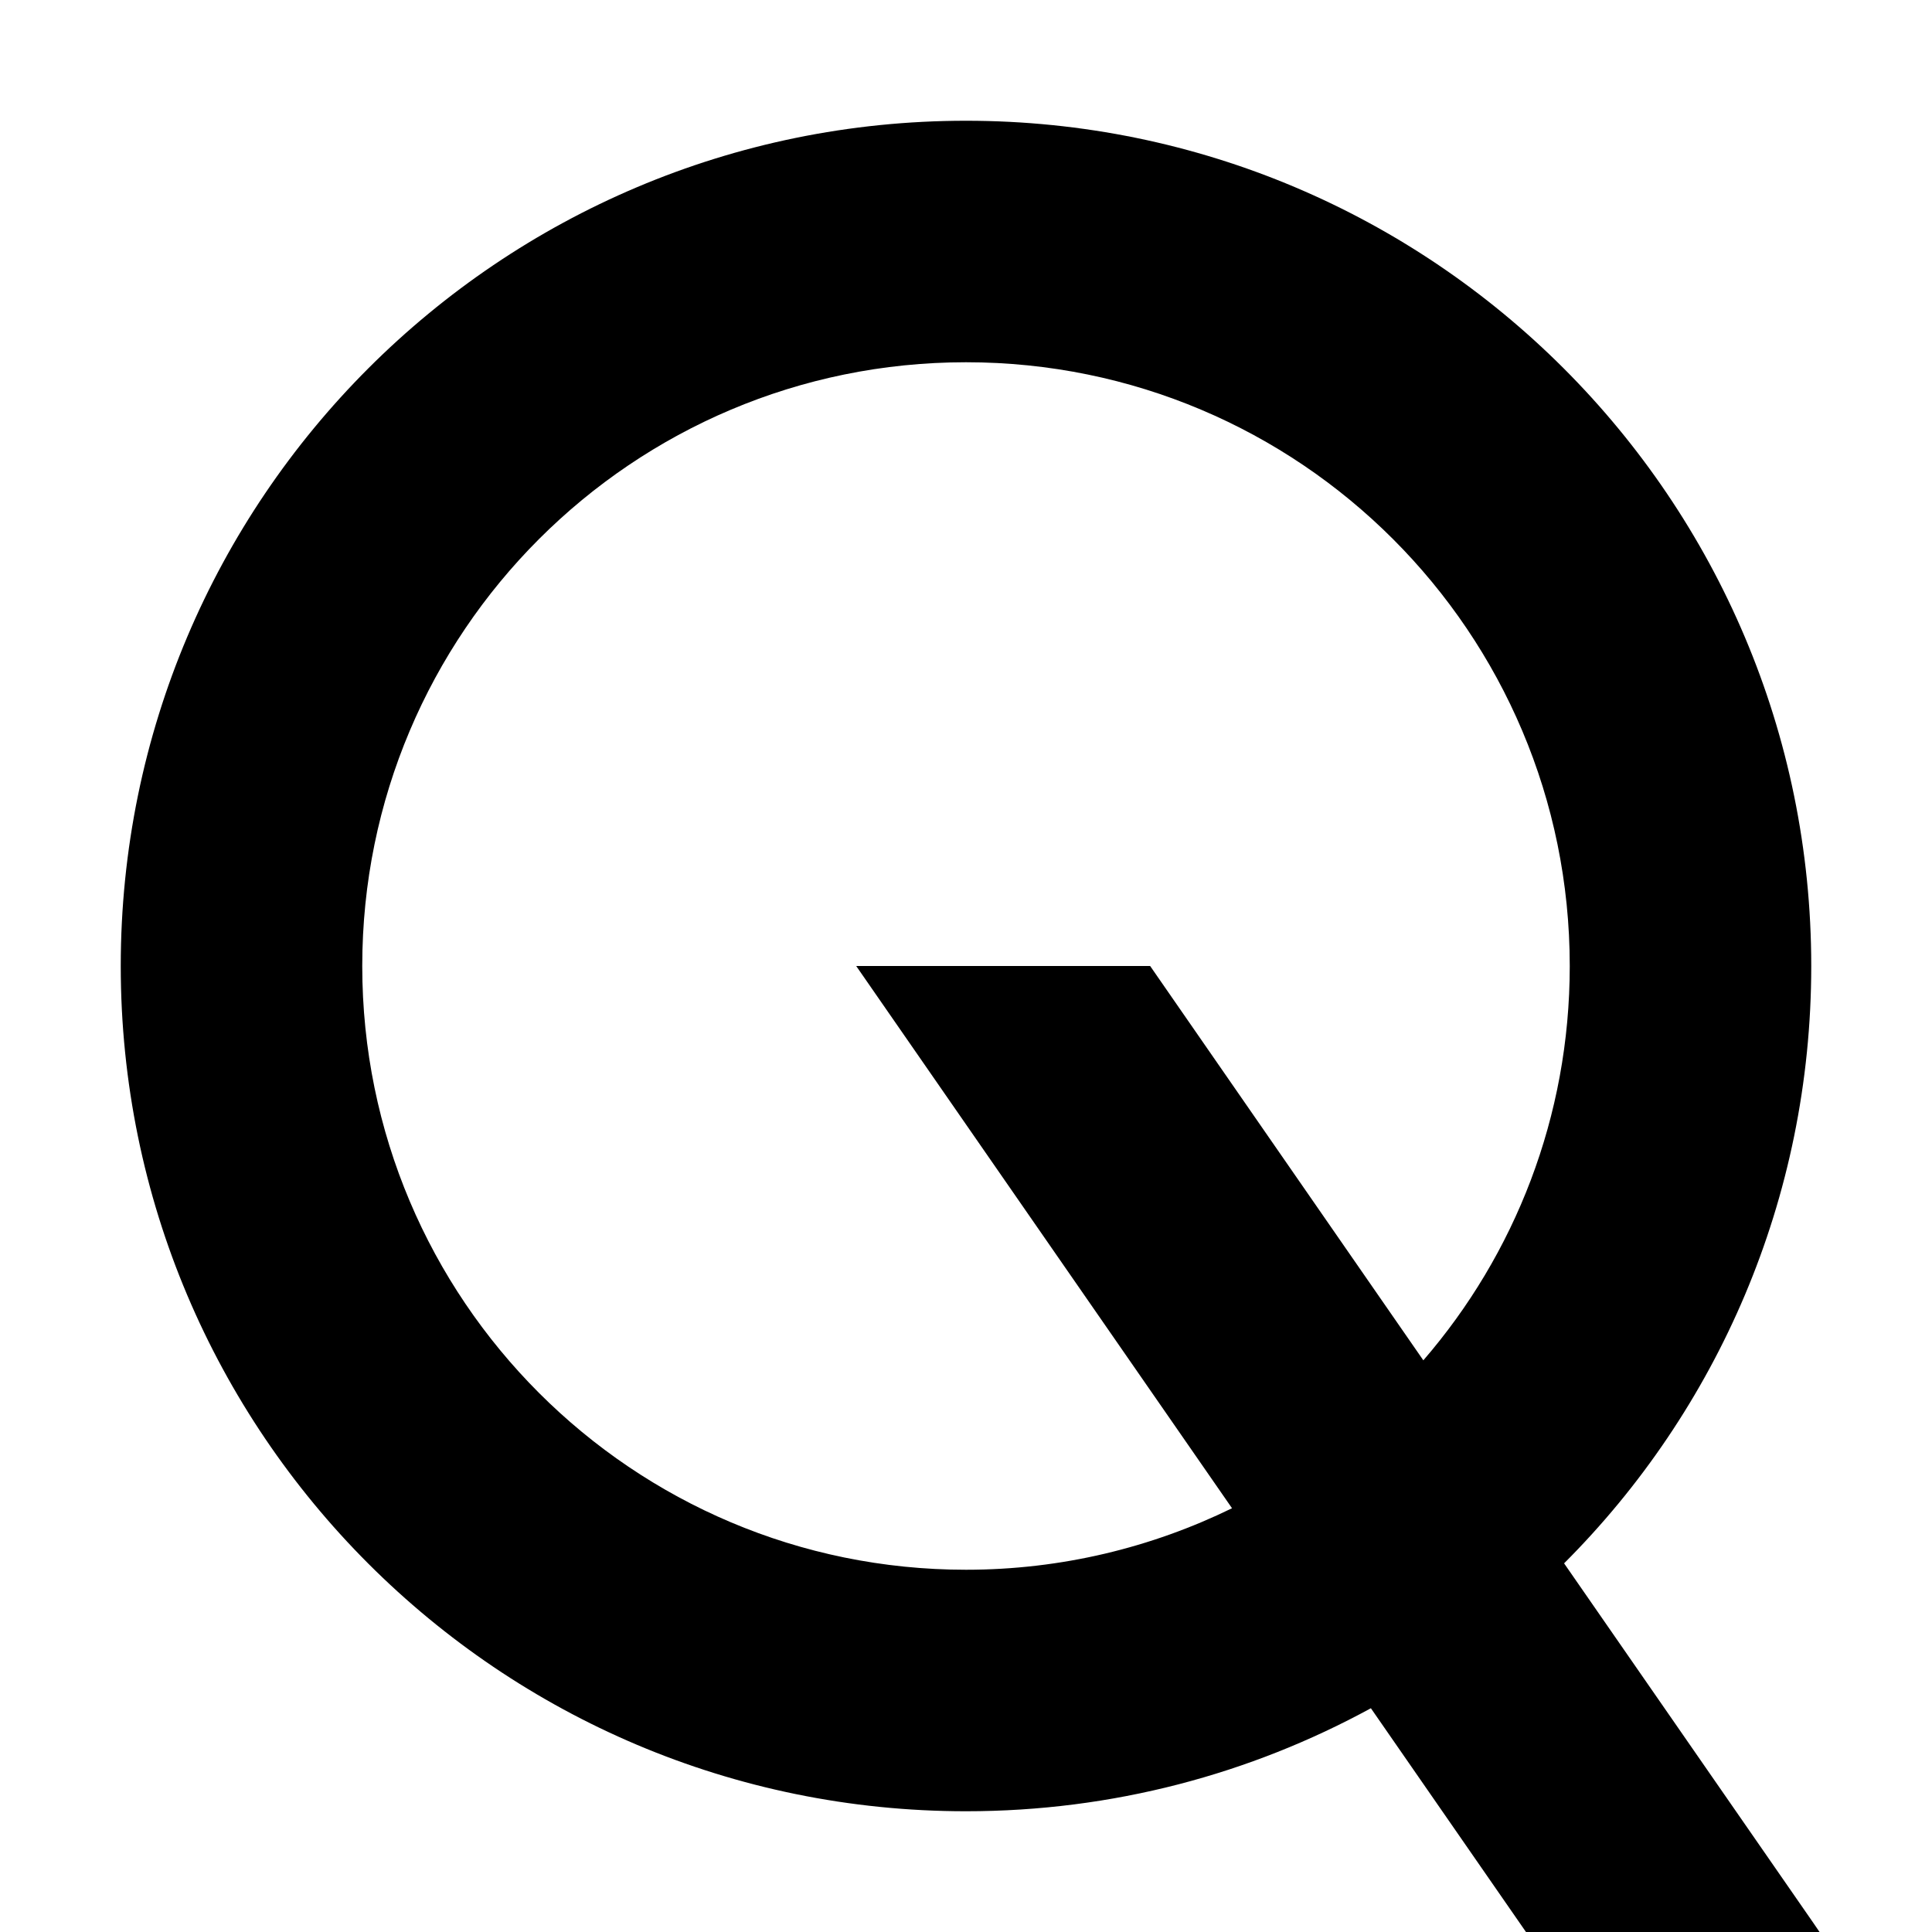
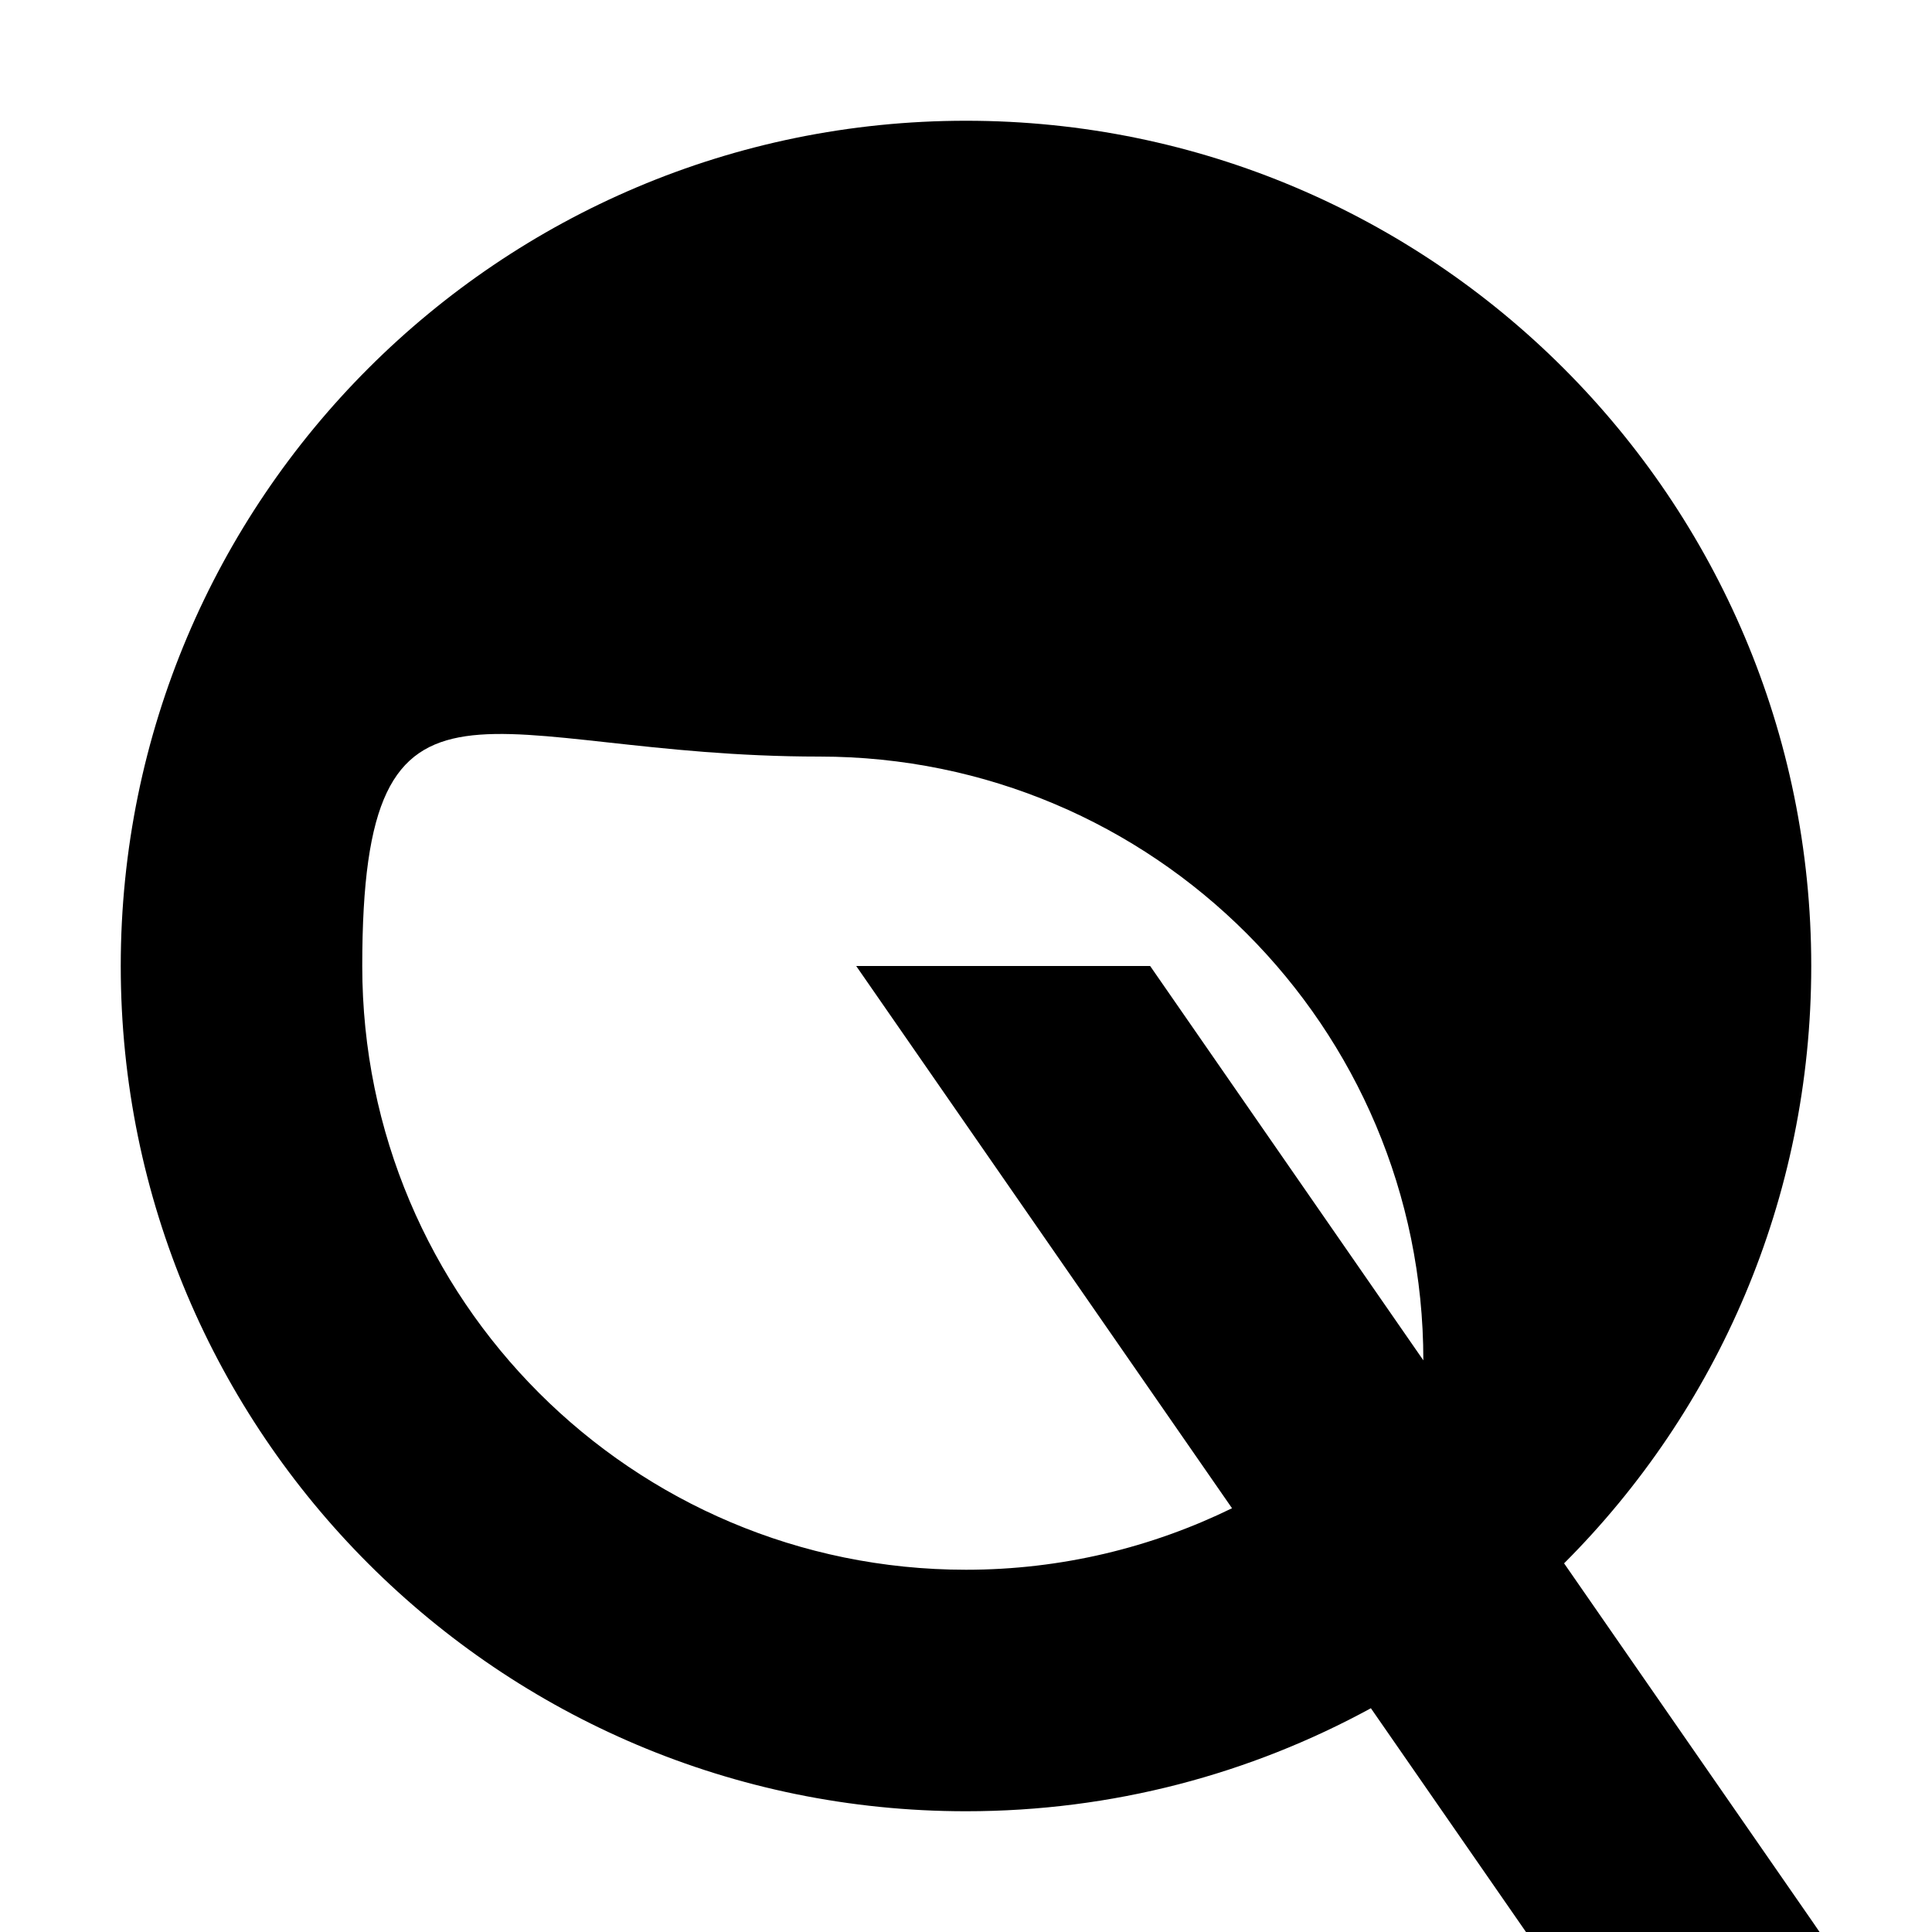
<svg xmlns="http://www.w3.org/2000/svg" viewBox="0 0 512 512">
-   <path d="M96 256c0 88.4 71.6 160 160 160c25.3 0 49.2-5.9 70.5-16.3L226.9 256h77.9l72.4 104.5c24.2-28 38.8-64.5 38.8-104.5c0-88.4-71.6-160-160-160S96 167.6 96 256zM363.3 452.7C331.4 470.1 294.9 480 256 480C132.3 480 32 379.7 32 256S132.3 32 256 32s224 100.3 224 224c0 61.8-25 117.8-65.5 158.3l66.2 95.5 1.5 2.2H404.4l-41.1-59.3z" />
+   <path d="M96 256c0 88.4 71.6 160 160 160c25.3 0 49.2-5.9 70.5-16.3L226.9 256h77.9l72.4 104.5c0-88.4-71.6-160-160-160S96 167.6 96 256zM363.3 452.7C331.4 470.1 294.9 480 256 480C132.3 480 32 379.7 32 256S132.3 32 256 32s224 100.3 224 224c0 61.8-25 117.8-65.5 158.3l66.2 95.5 1.5 2.2H404.4l-41.1-59.3z" />
</svg>